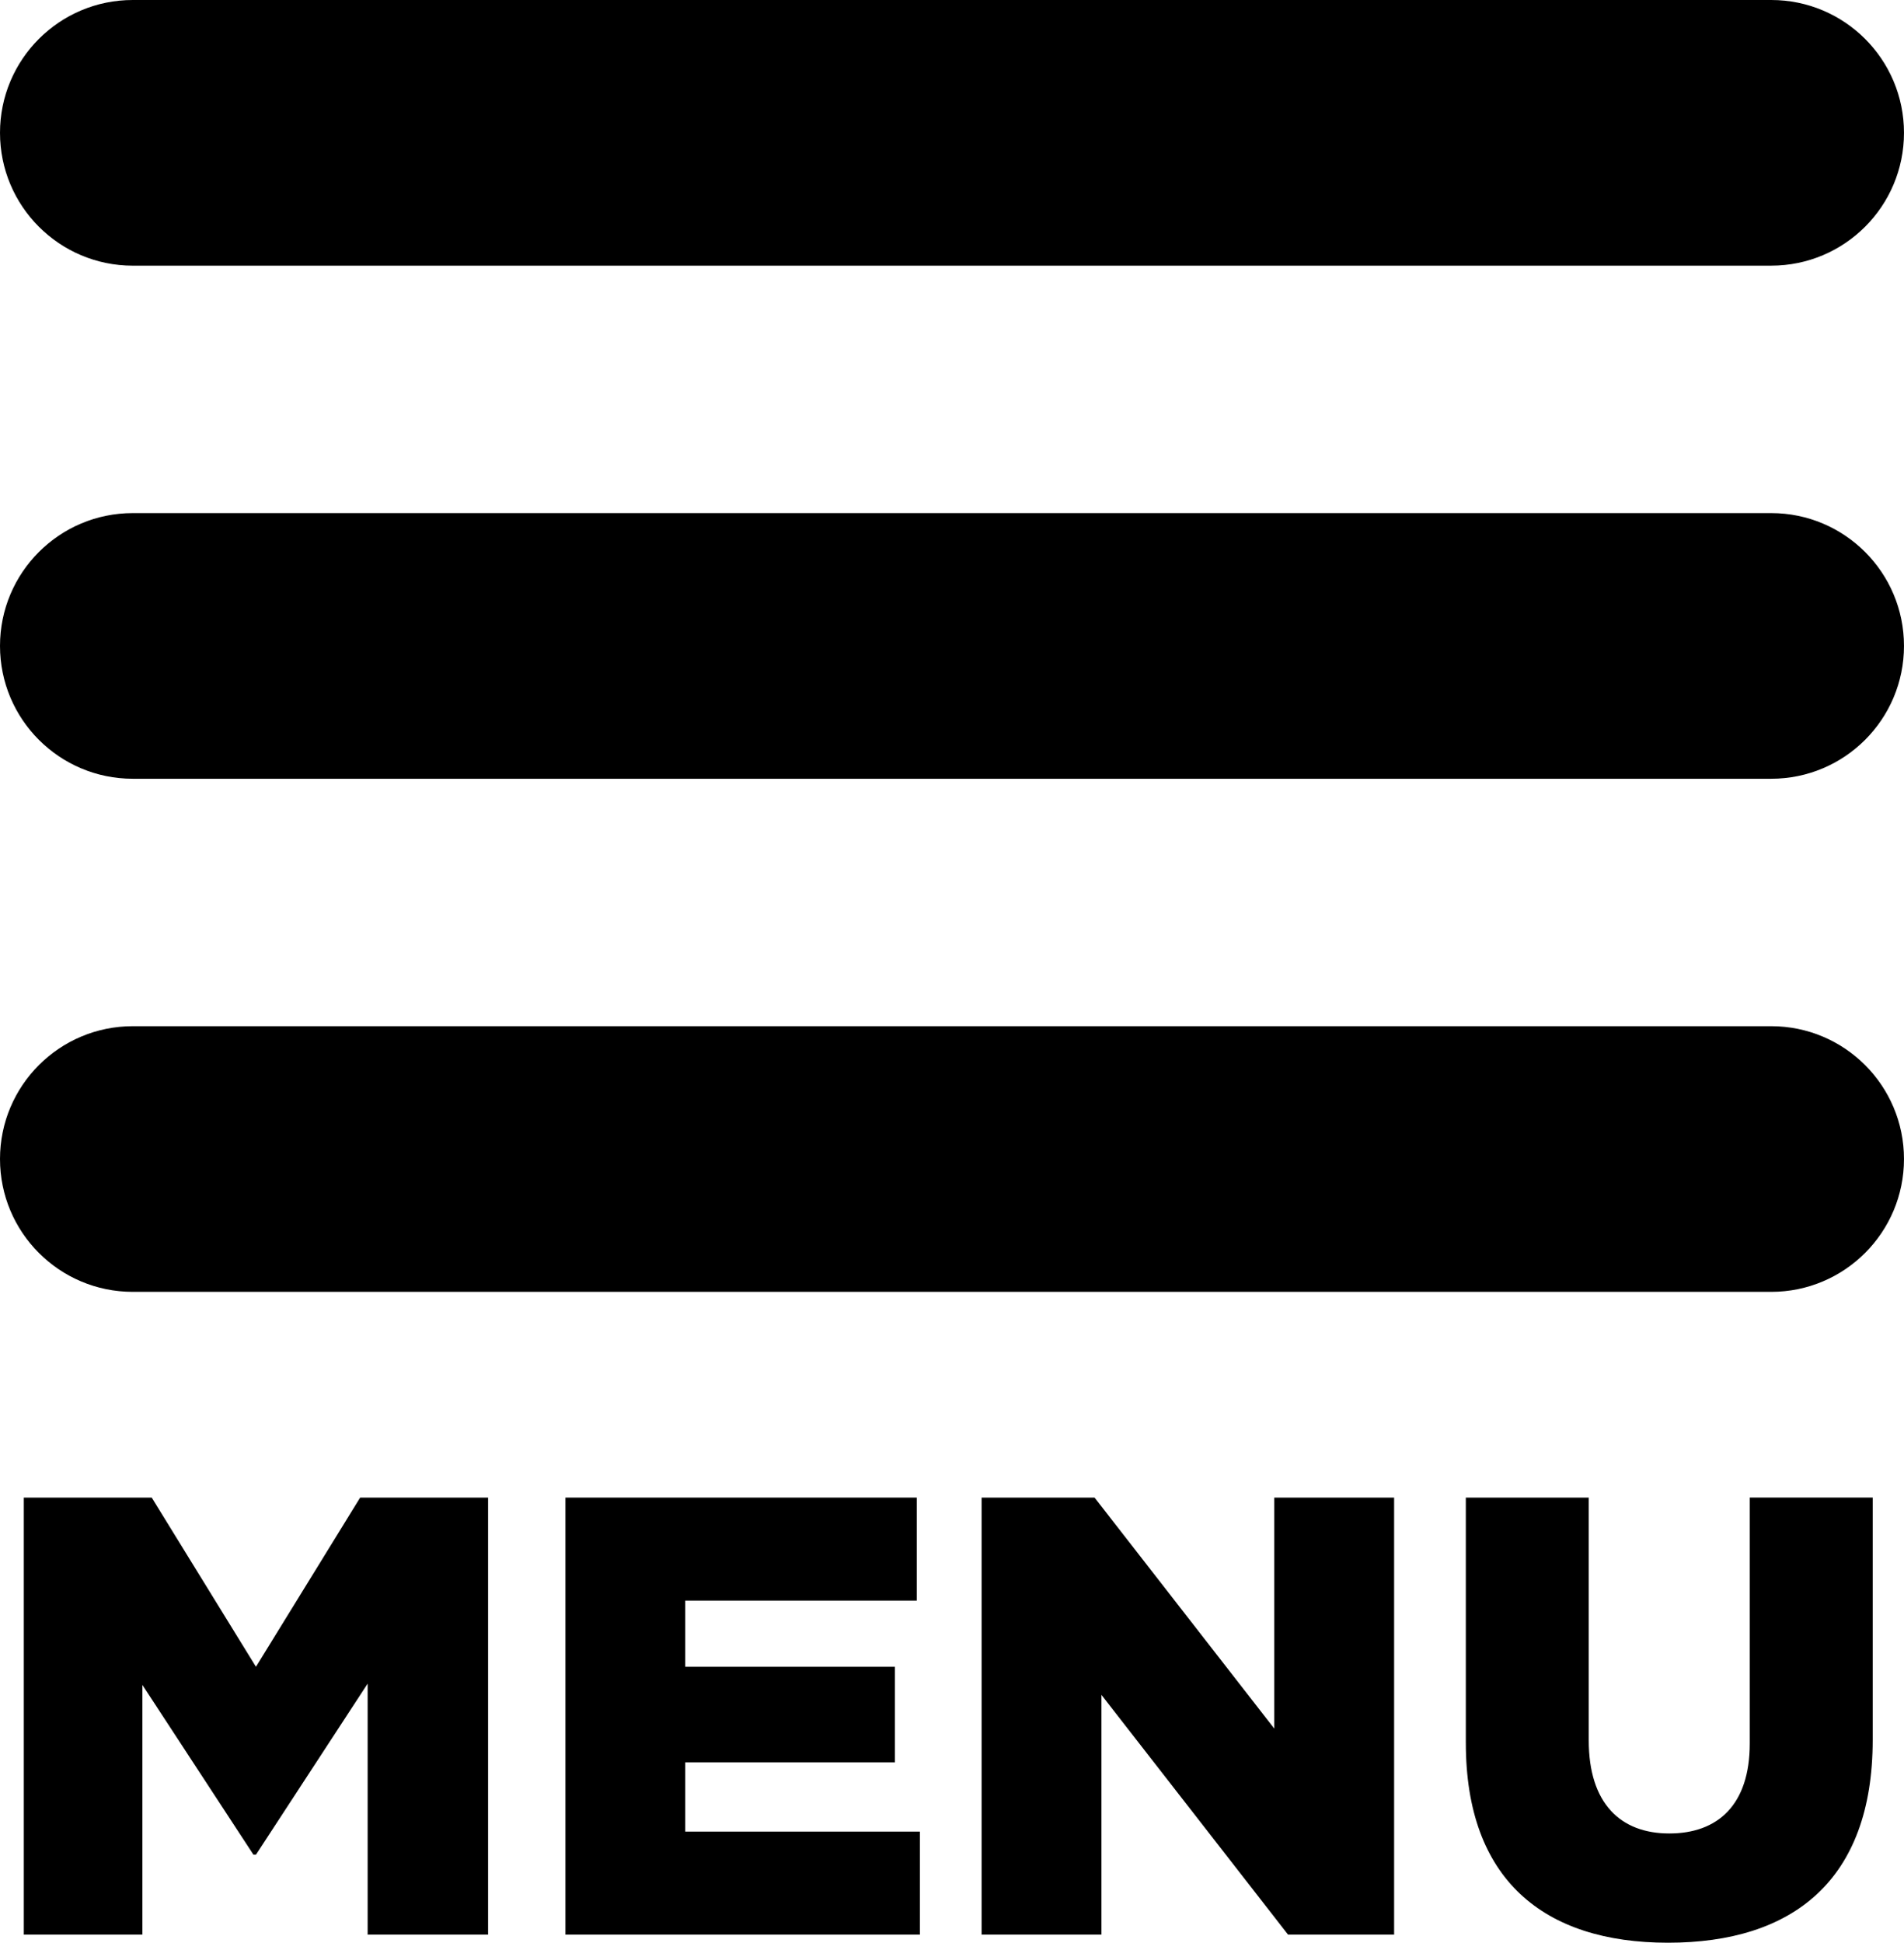
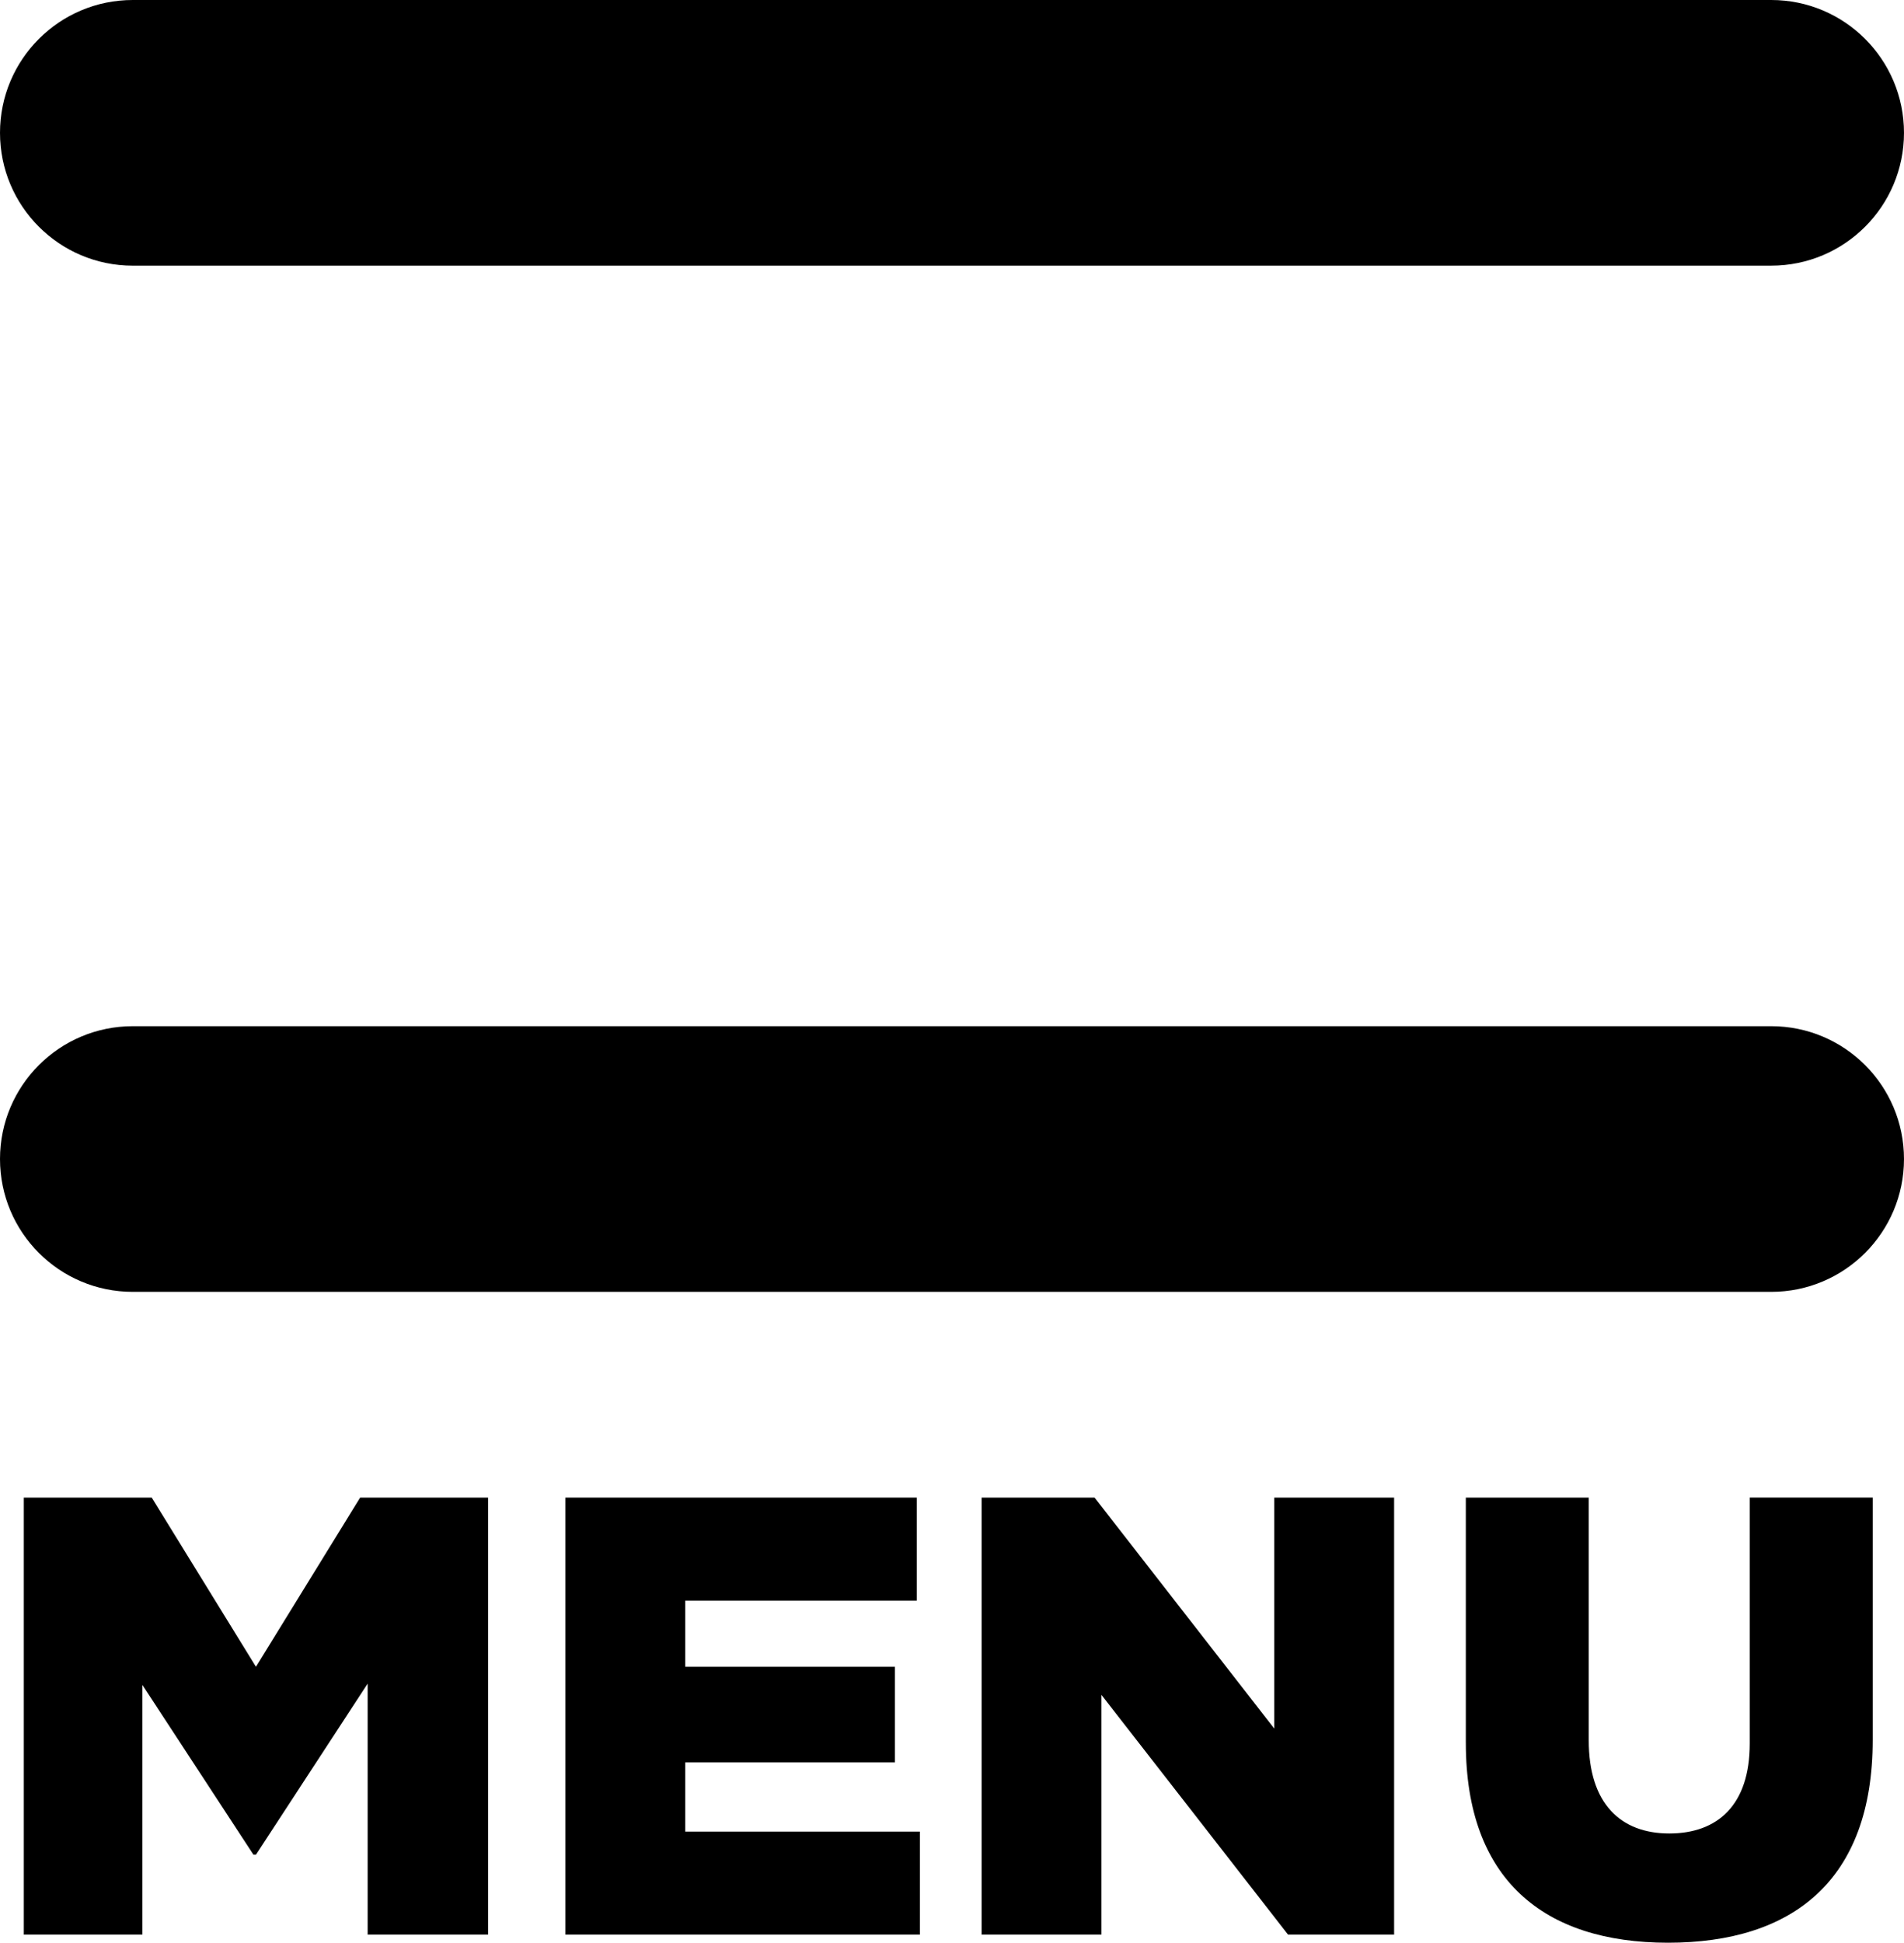
<svg xmlns="http://www.w3.org/2000/svg" id="b" viewBox="0 0 142.042 144.863">
  <g id="c">
    <path d="m132.138,19.81H9.904C4.435,19.81,0,15.374,0,9.904S4.435,0,9.904,0h122.233c5.47,0,9.904,4.435,9.904,9.904s-4.435,9.905-9.904,9.905Z" style="stroke-width:0px;" />
-     <path d="m132.138,58.069H9.904c-5.47,0-9.904-4.436-9.904-9.905s4.435-9.904,9.904-9.904h122.233c5.47,0,9.904,4.435,9.904,9.904s-4.435,9.905-9.904,9.905Z" style="stroke-width:0px;" />
    <path d="m132.138,96.329H9.904c-5.47,0-9.904-4.435-9.904-9.905s4.435-9.904,9.904-9.904h122.233c5.47,0,9.904,4.435,9.904,9.904s-4.435,9.905-9.904,9.905Z" style="stroke-width:0px;" />
    <path d="m1.776,111.67h9.543l7.775,12.616,7.774-12.616h9.544v32.588h-8.985v-18.715l-8.333,12.756h-.186l-8.287-12.663v18.622H1.776v-32.588Z" style="stroke-width:0px;" />
    <path d="m42.182,111.67h26.21v7.682h-17.272v4.934h15.642v7.123h-15.642v5.167h17.504v7.682h-26.442v-32.588Z" style="stroke-width:0px;" />
    <path d="m73.23,111.67h8.426l13.408,17.225v-17.225h8.939v32.588h-7.914l-13.92-17.877v17.877h-8.939v-32.588Z" style="stroke-width:0px;" />
    <path d="m109.353,129.966v-18.296h9.171v18.109c0,4.702,2.374,6.936,6.006,6.936s6.005-2.142,6.005-6.704v-18.342h9.172v18.062c0,10.522-6.006,15.131-15.27,15.131s-15.083-4.702-15.083-14.897Z" style="stroke-width:0px;" />
  </g>
</svg>